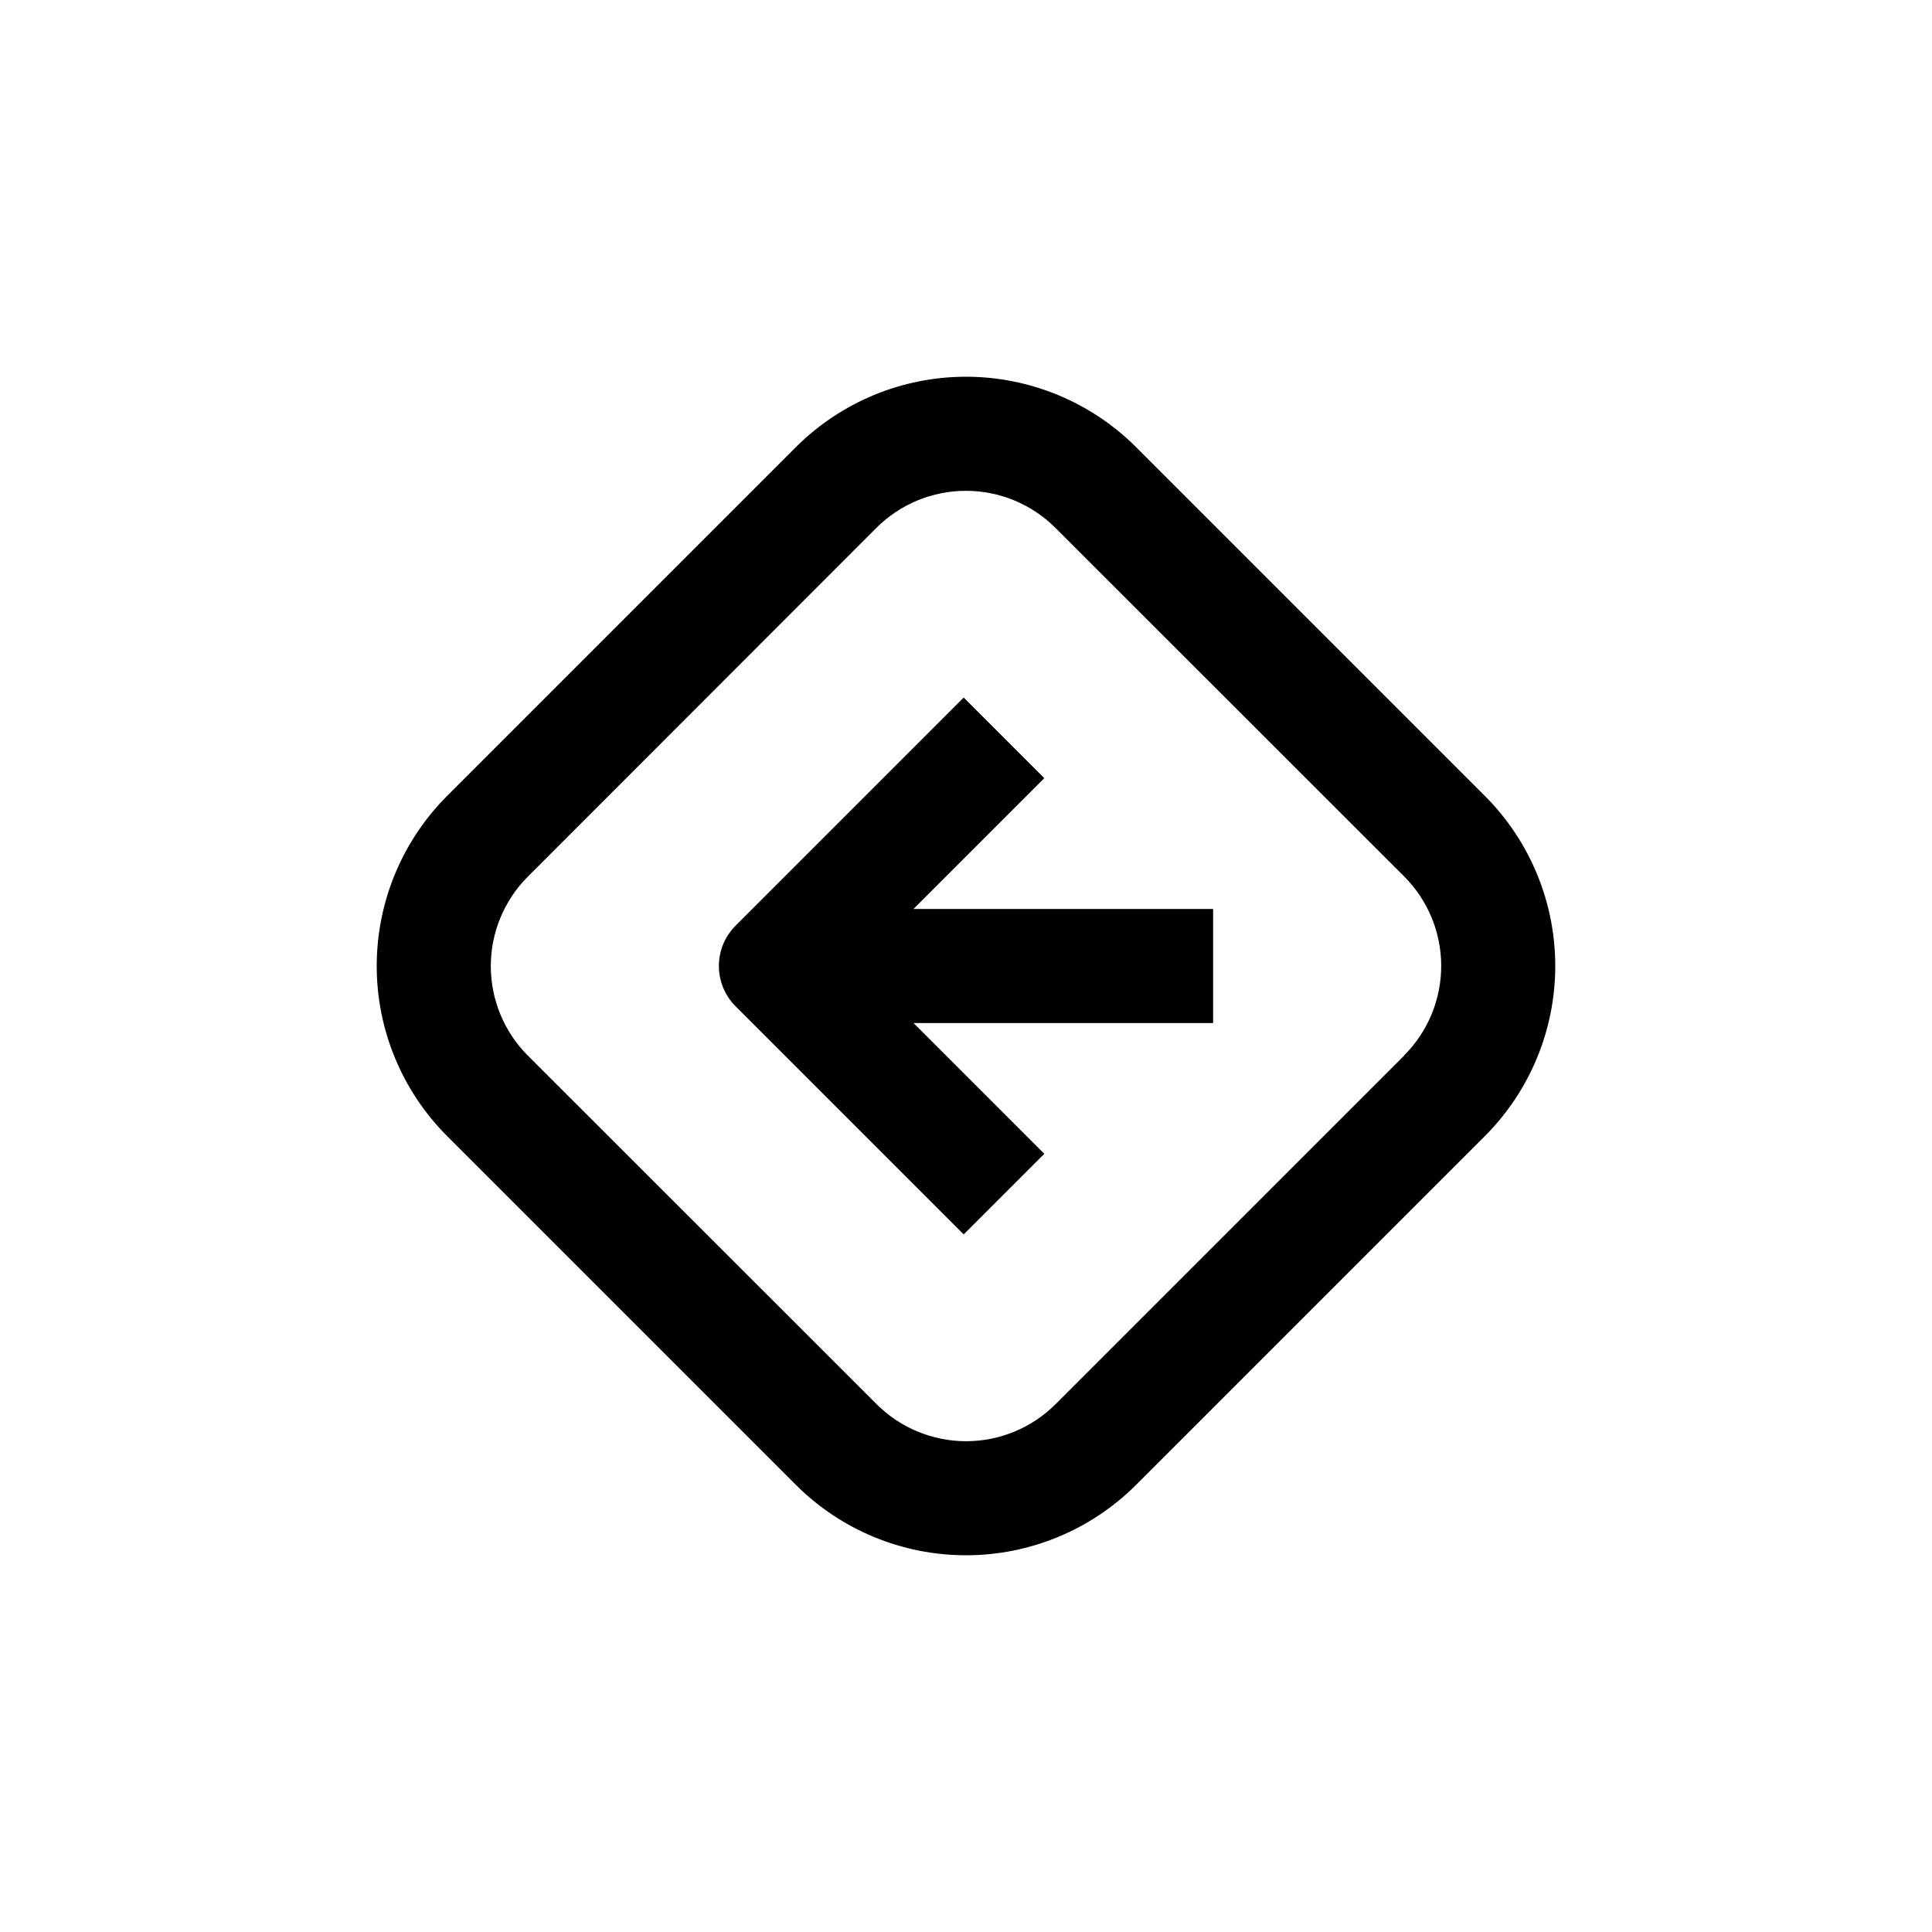
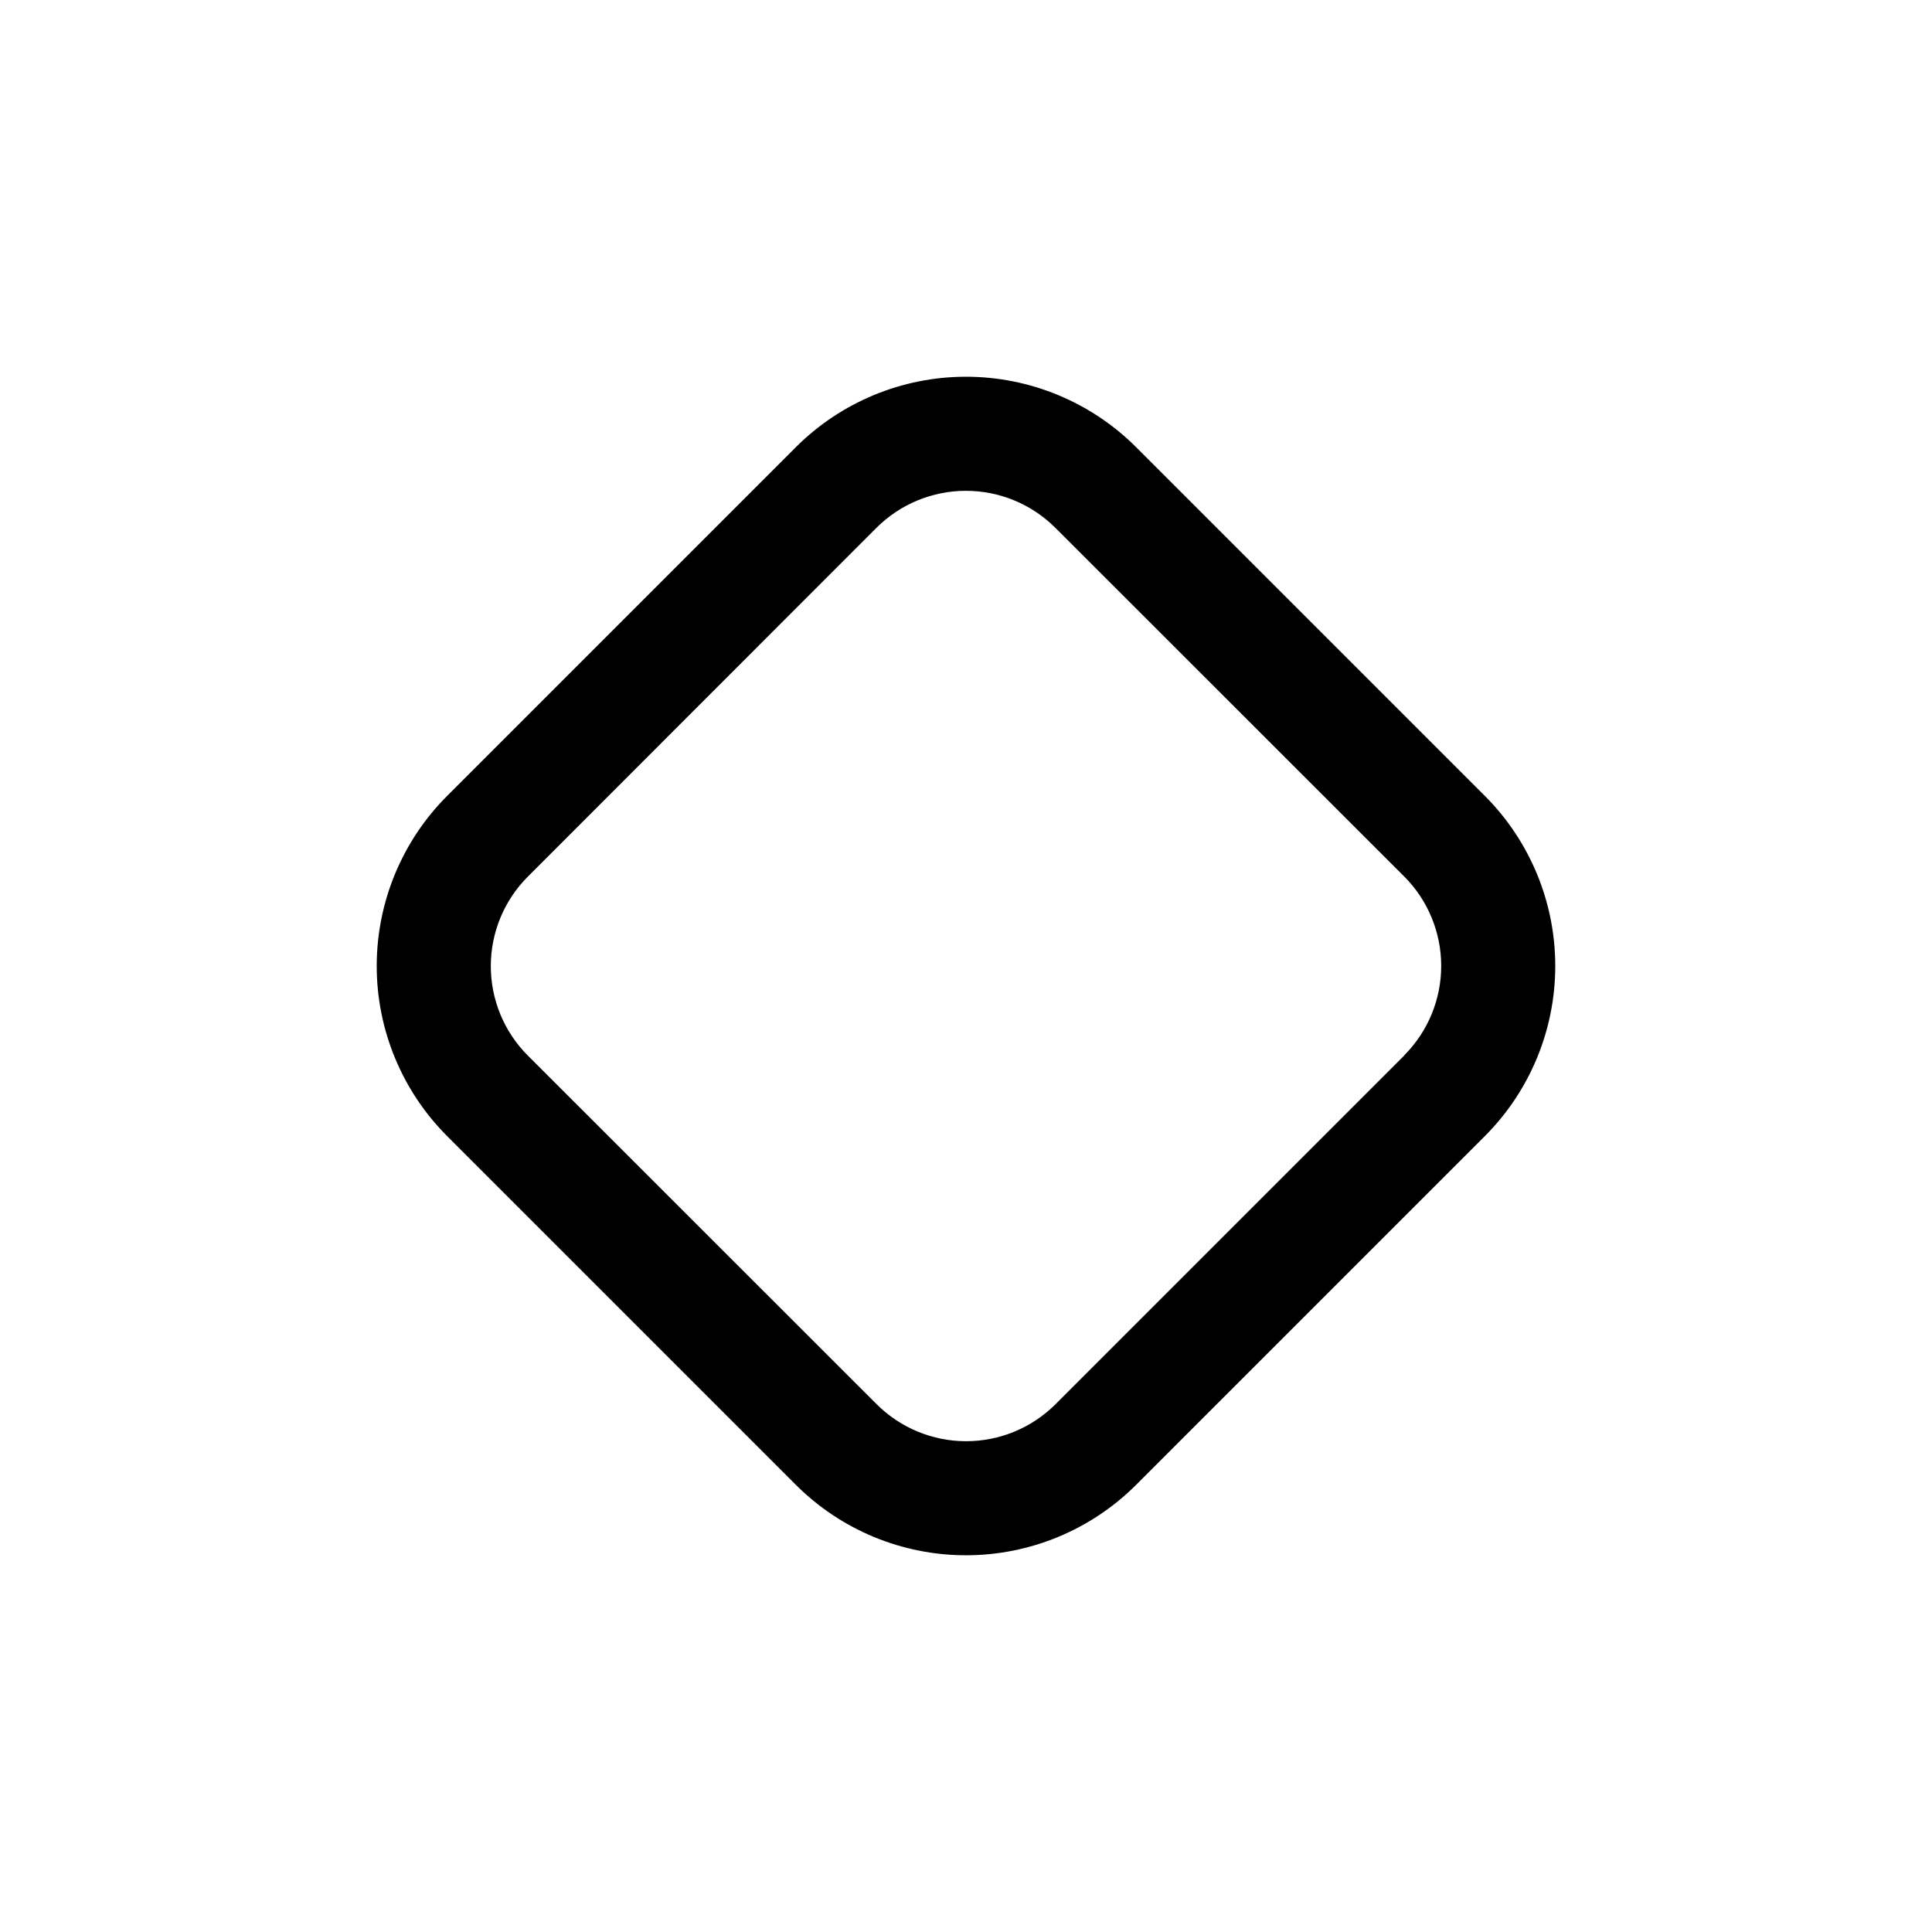
<svg xmlns="http://www.w3.org/2000/svg" fill="#000000" width="800px" height="800px" version="1.1" viewBox="144 144 512 512">
  <g>
-     <path d="m420.75 350.22-21.363-21.363-60.457 60.457h0.004c-2.832 2.836-4.422 6.676-4.422 10.684 0 4.004 1.59 7.844 4.422 10.68l60.457 60.457 21.363-21.363-34.664-34.66h79.398v-30.23h-79.398z" />
    <path d="m445.09 262.51c-11.961-11.953-28.18-18.672-45.09-18.672-16.914 0-33.133 6.719-45.094 18.672l-92.398 92.398c-11.953 11.961-18.672 28.18-18.672 45.094 0 16.91 6.719 33.129 18.672 45.09l92.398 92.398c11.961 11.957 28.18 18.672 45.094 18.672 16.91 0 33.129-6.715 45.09-18.672l92.398-92.398c11.957-11.961 18.672-28.18 18.672-45.09 0-16.914-6.715-33.133-18.672-45.094zm71.039 161.22-92.402 92.398c-6.289 6.281-14.816 9.809-23.703 9.809-8.887 0-17.414-3.527-23.703-9.809l-92.449-92.398c-6.281-6.289-9.805-14.816-9.805-23.703 0-8.887 3.523-17.414 9.805-23.703l92.398-92.449c6.289-6.281 14.816-9.805 23.703-9.805 8.891 0 17.414 3.523 23.703 9.805l92.449 92.398c6.281 6.289 9.809 14.816 9.809 23.703 0 8.891-3.527 17.414-9.809 23.703z" />
  </g>
</svg>